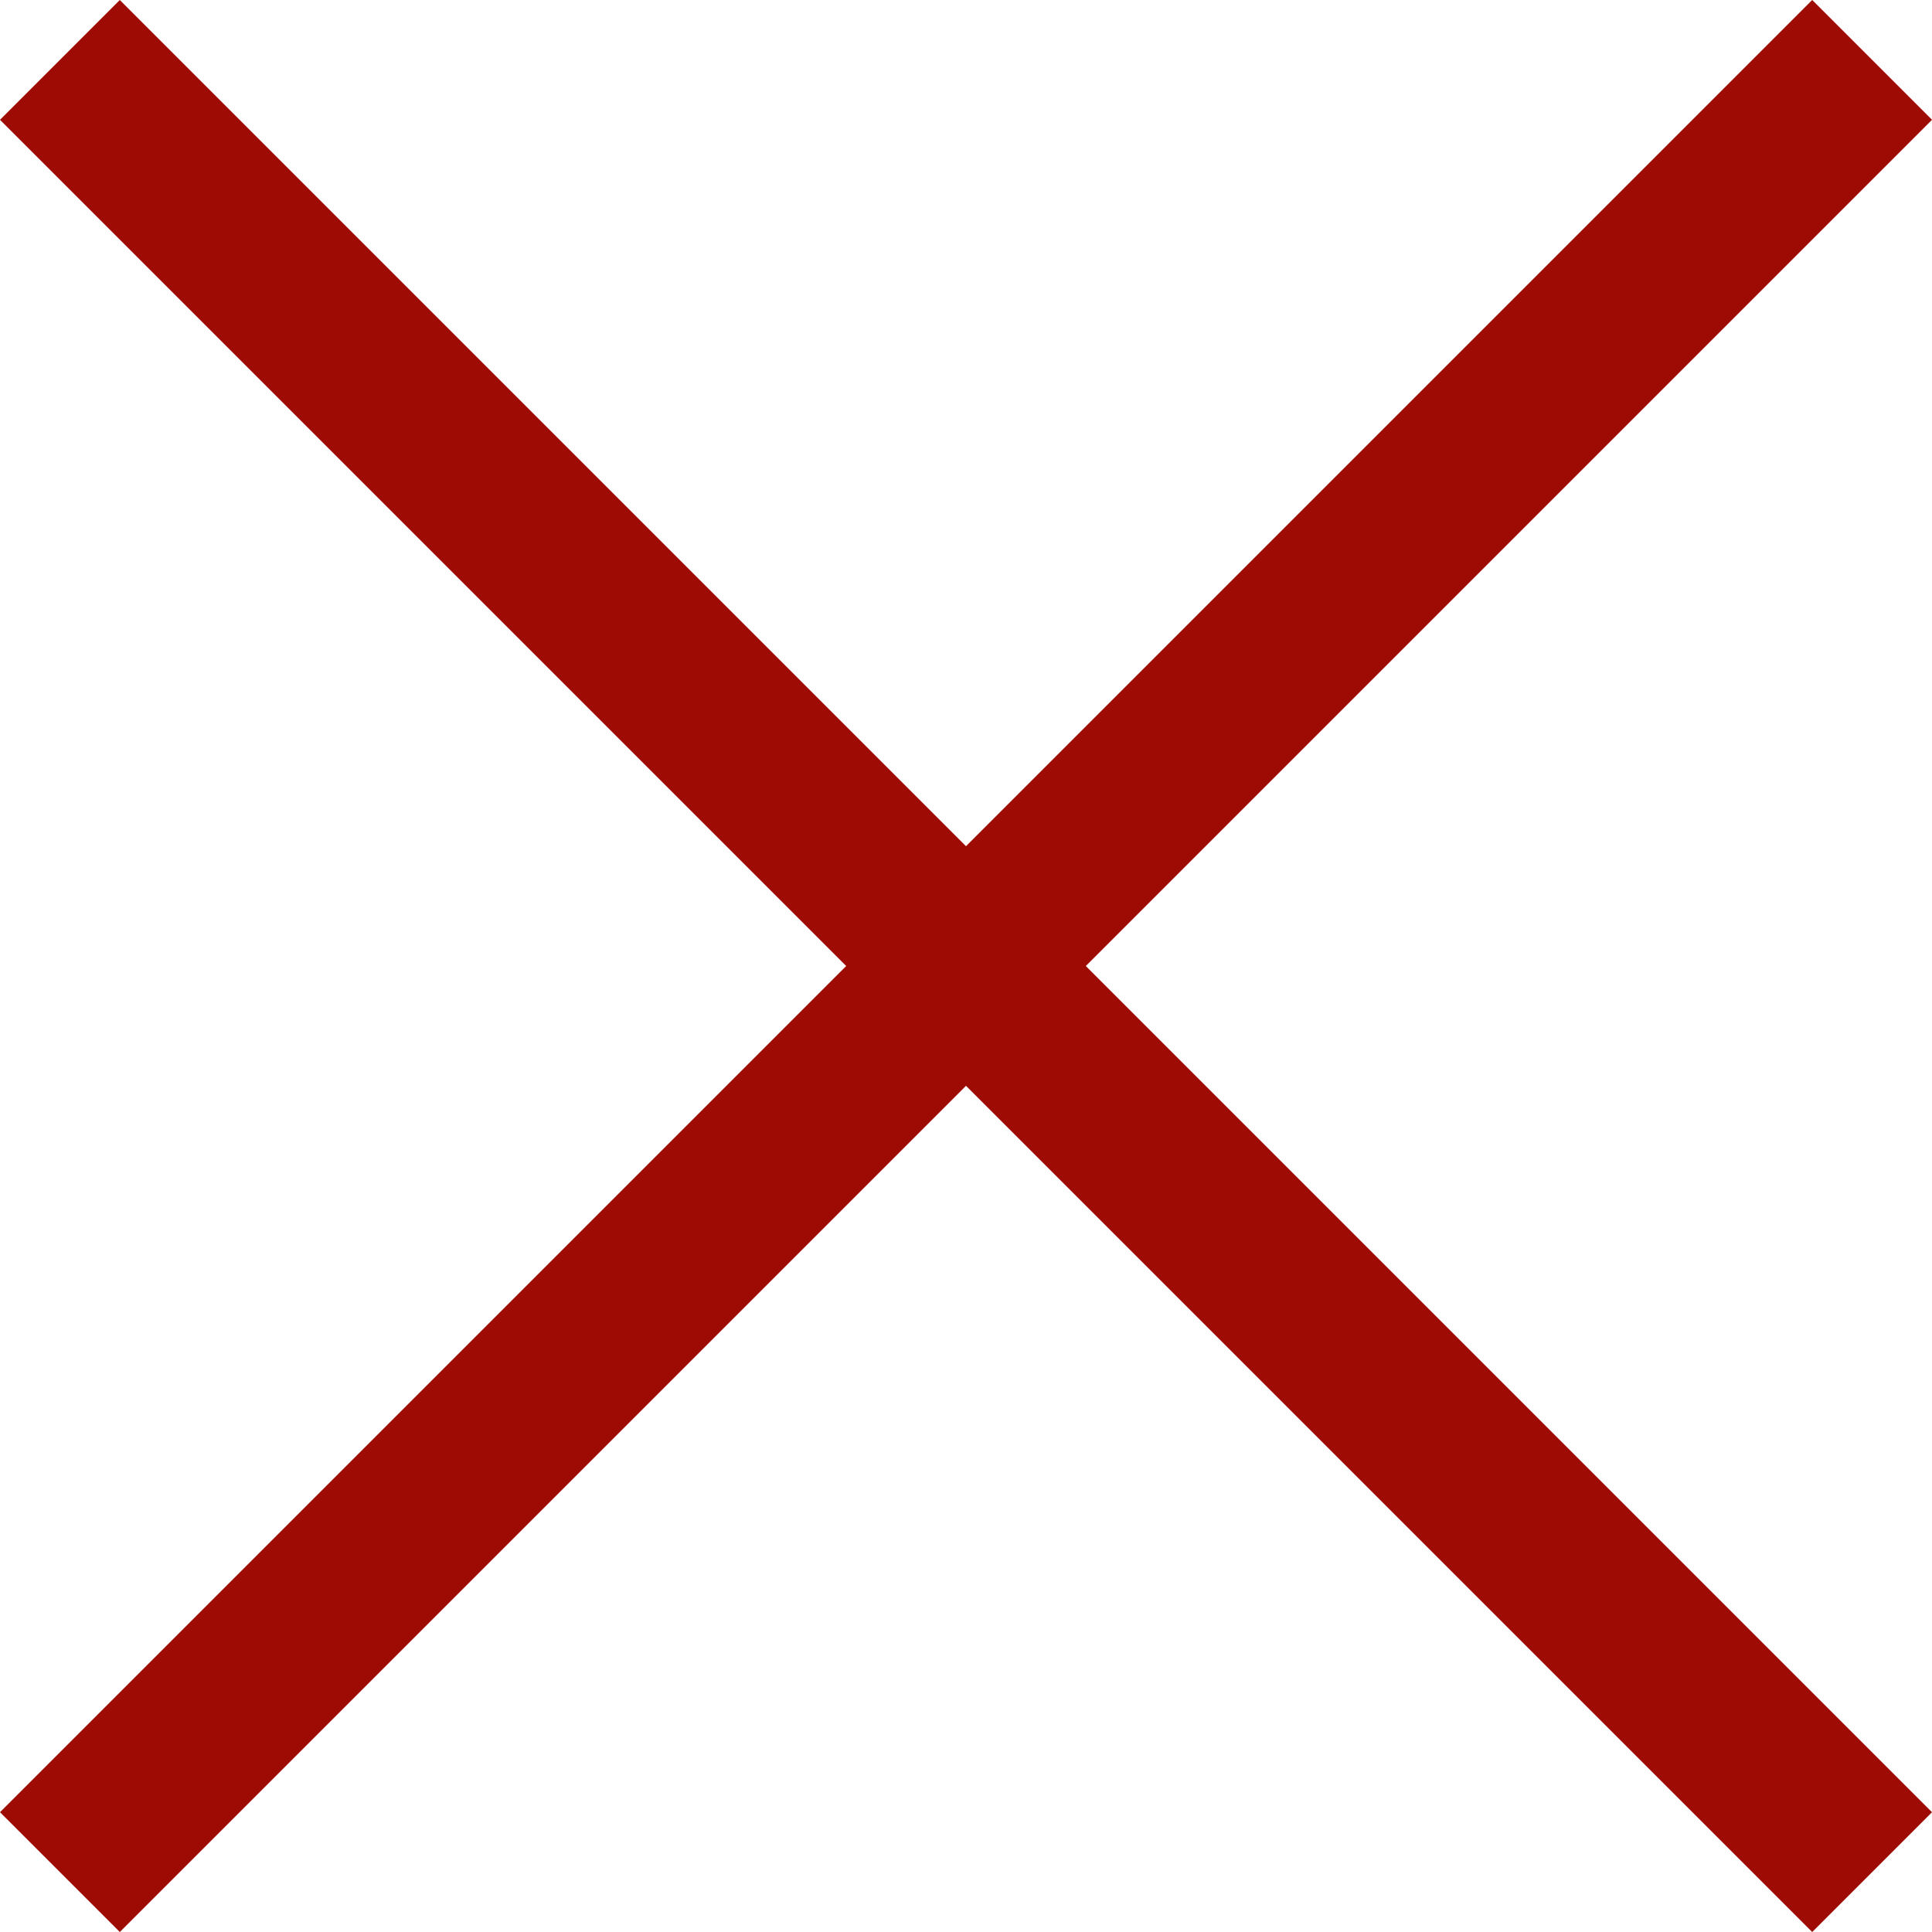
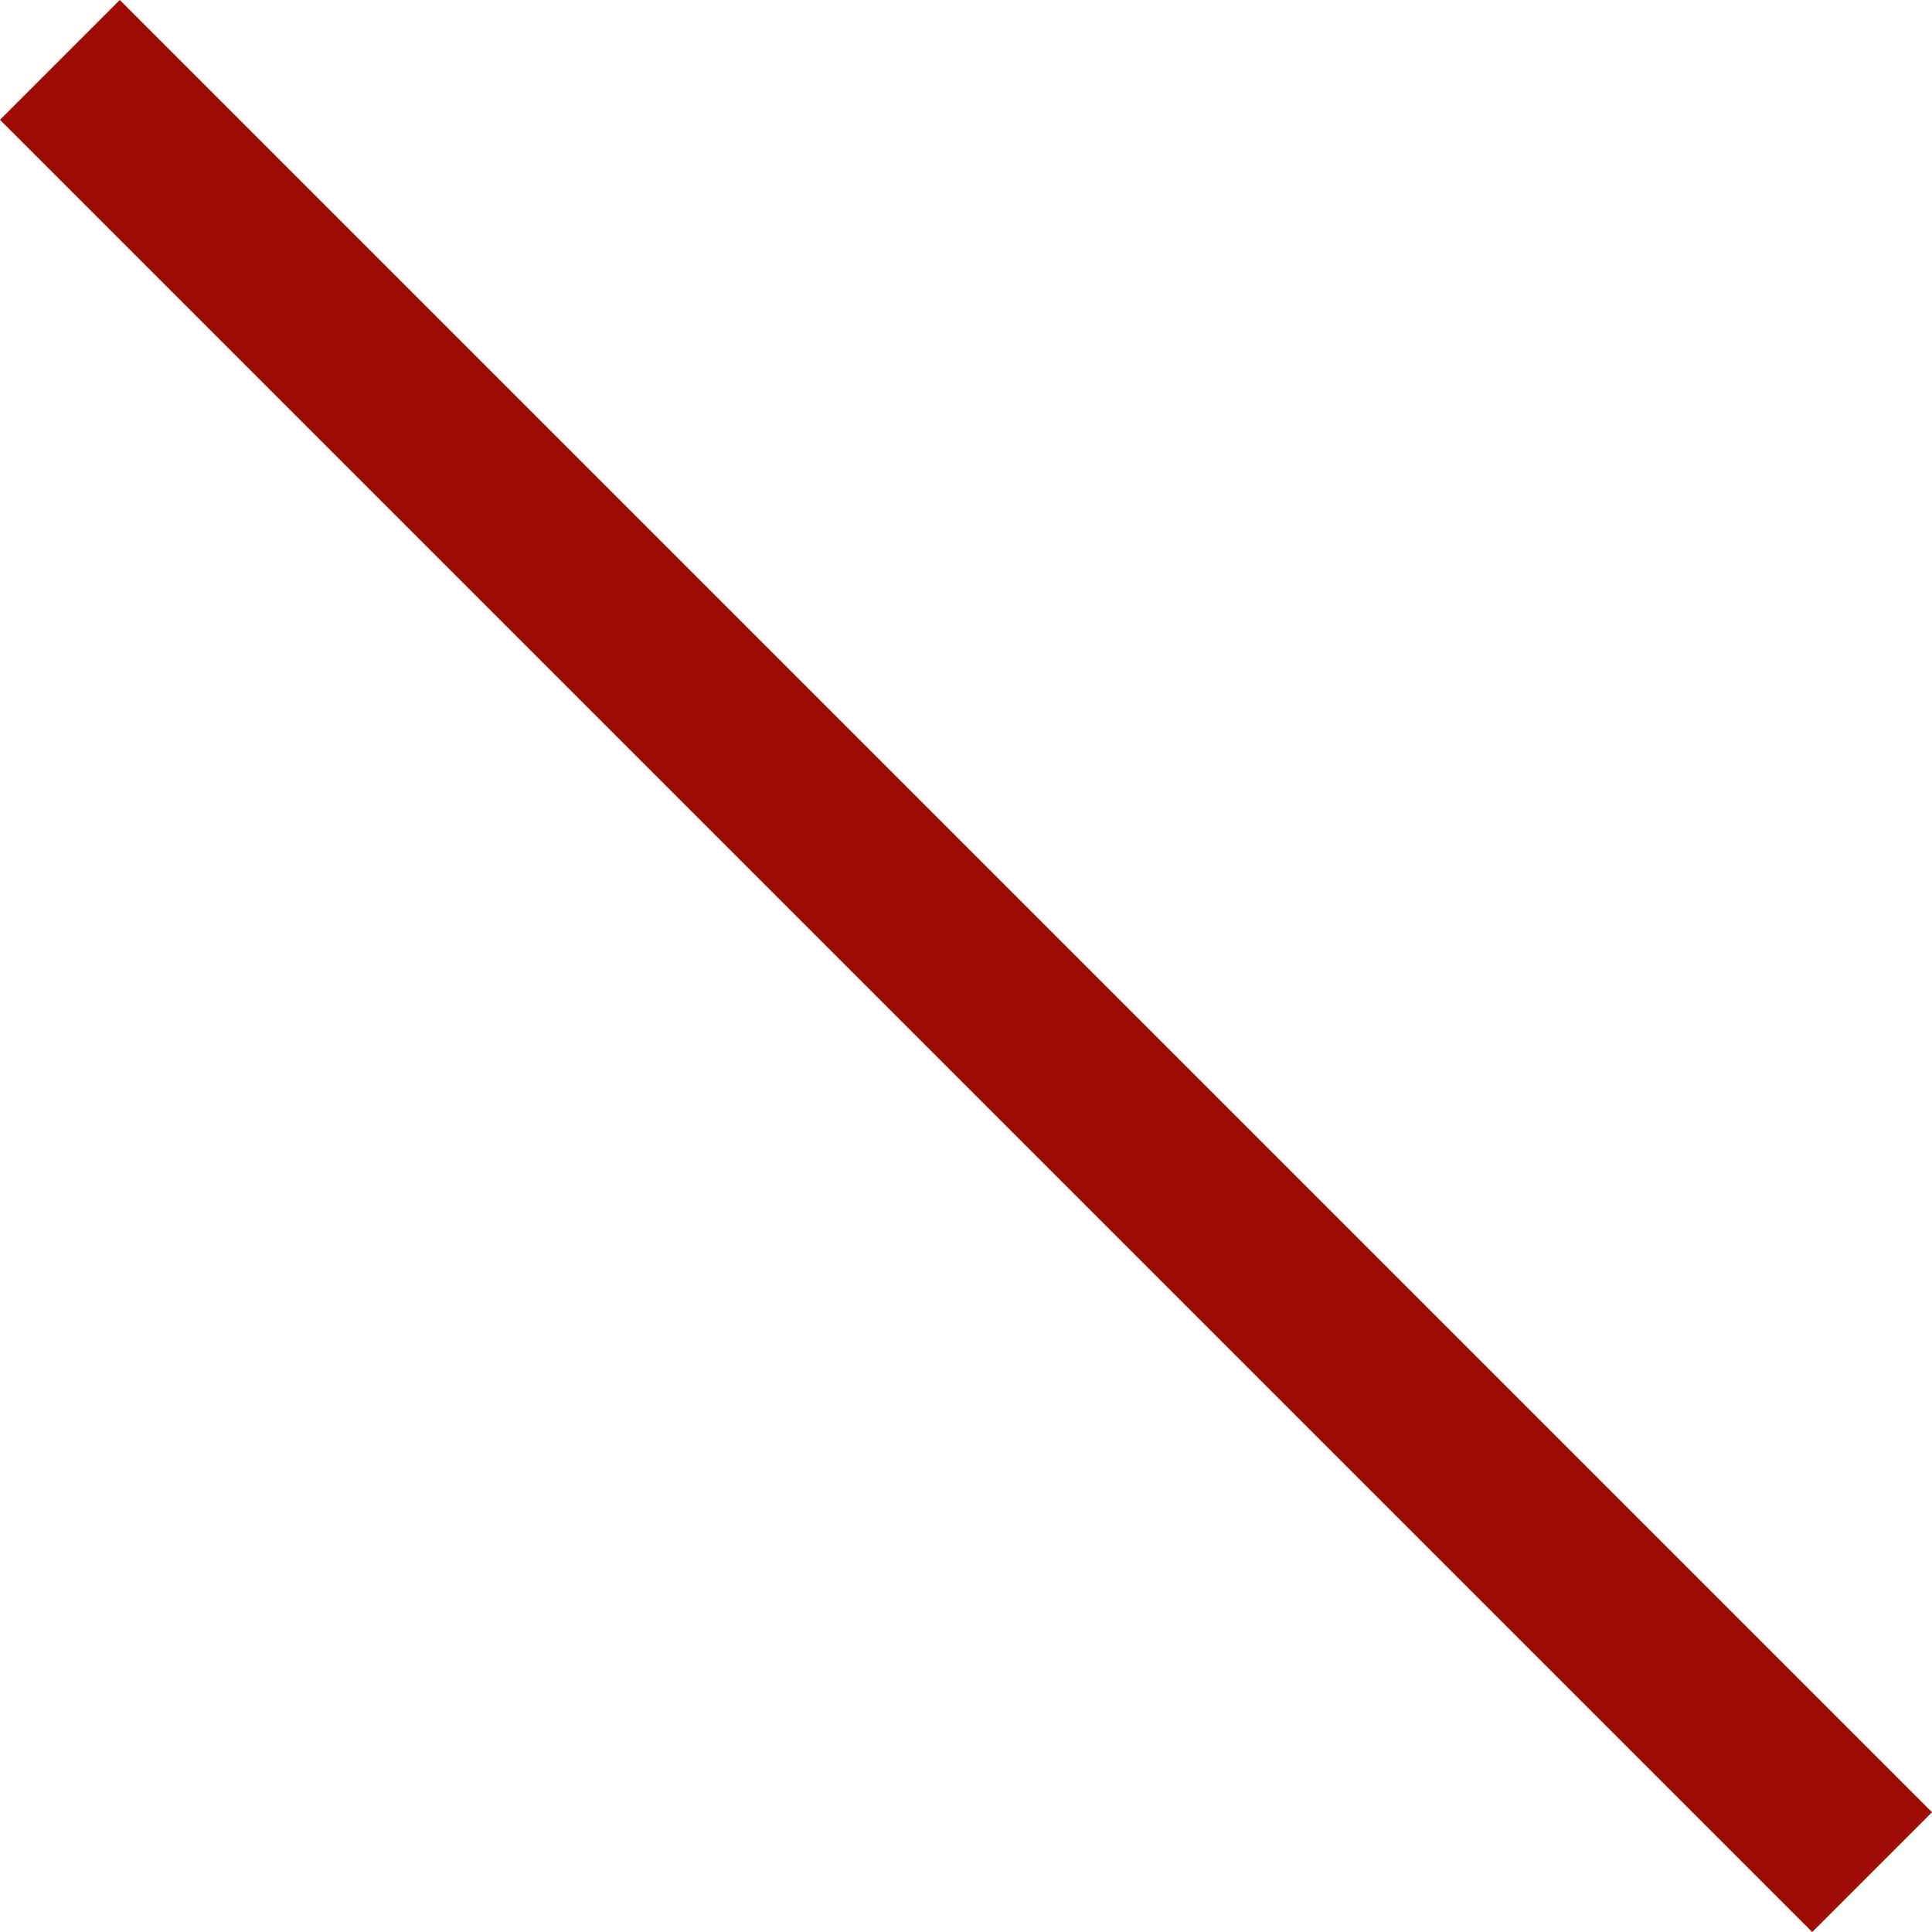
<svg xmlns="http://www.w3.org/2000/svg" width="22.806" height="22.806" viewBox="0 0 22.806 22.806">
  <g id="icon_close01" transform="translate(-176.097 -570)">
-     <rect id="長方形_175" data-name="長方形 175" width="30.253" height="2" transform="translate(176.097 591.392) rotate(-45)" fill="#9d0b04" />
    <rect id="長方形_176" data-name="長方形 176" width="30.253" height="2" transform="translate(177.511 570) rotate(45)" fill="#9d0b04" />
  </g>
</svg>